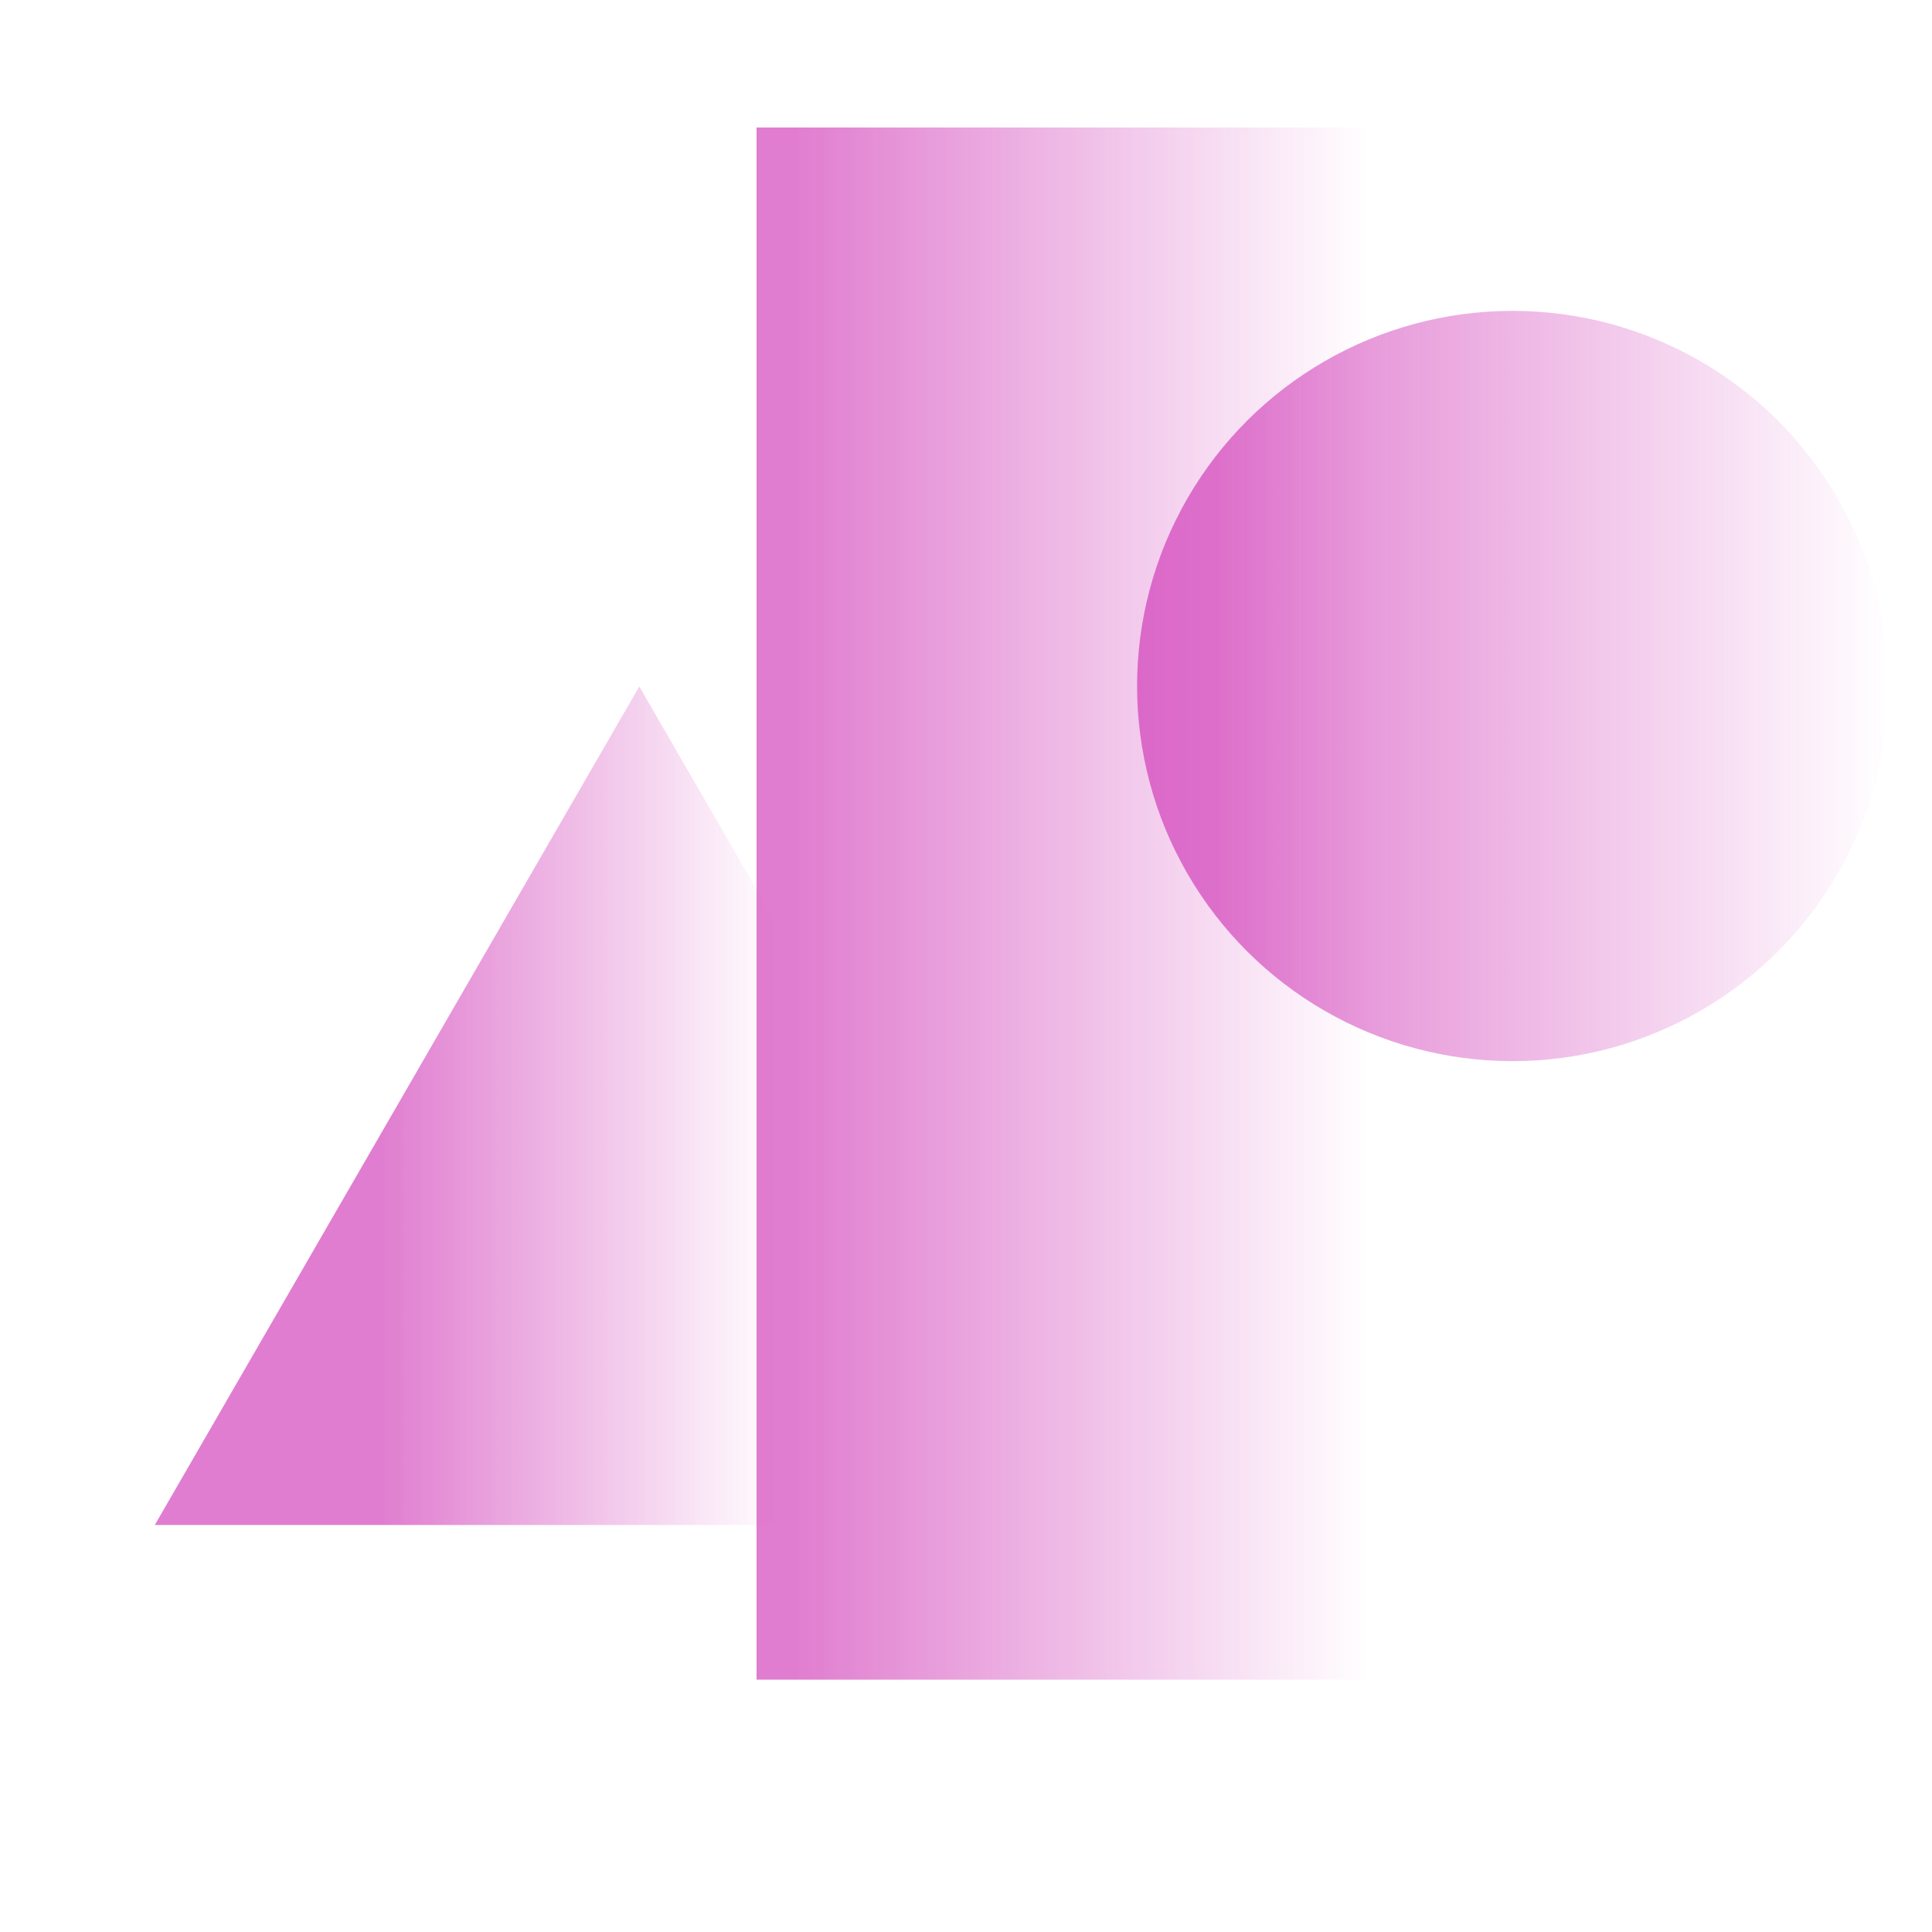
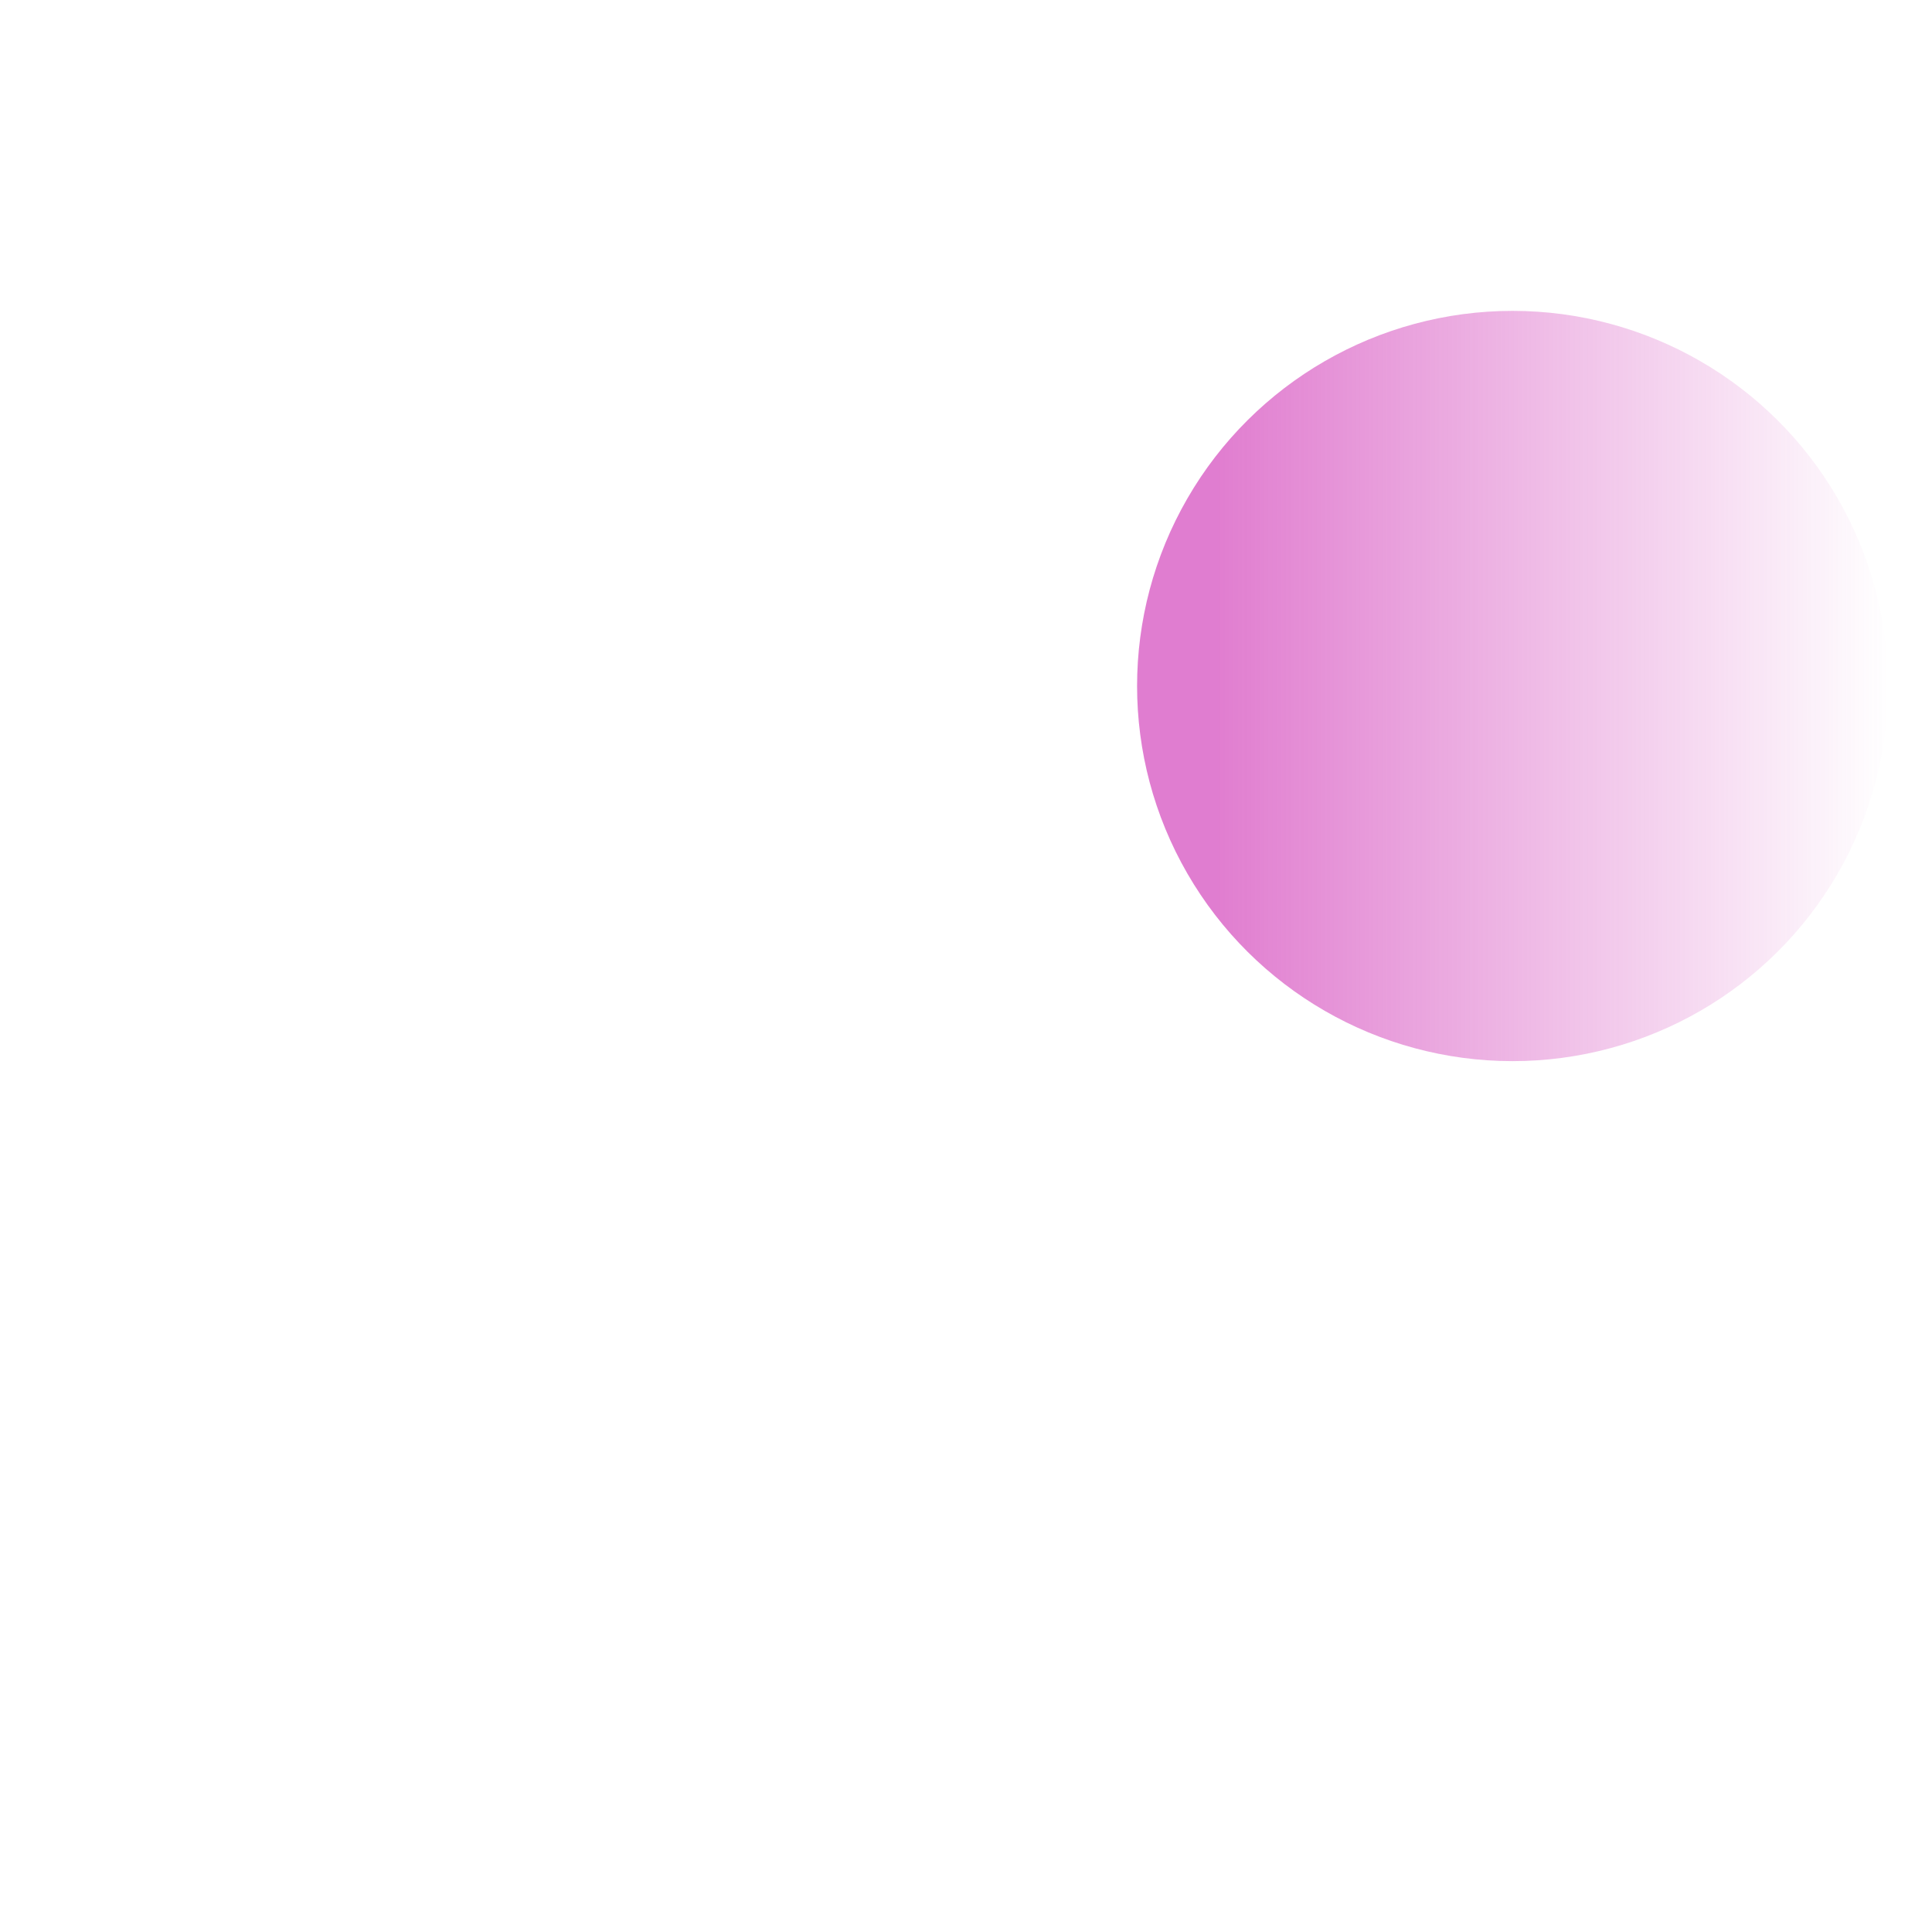
<svg xmlns="http://www.w3.org/2000/svg" width="500" height="500" viewBox="0 0 500 500" fill="none">
-   <path opacity="0.6" d="M165.456 177.661L290.852 394.665L40.059 394.665L165.456 177.661Z" fill="url(#paint0_linear_80_2946)" />
-   <rect opacity="0.6" x="195.793" y="33" width="176.57" height="401.699" fill="url(#paint1_linear_80_2946)" />
  <ellipse opacity="0.6" cx="391.445" cy="177.538" rx="97.084" ry="97.169" transform="rotate(-90 391.445 177.538)" fill="url(#paint2_linear_80_2946)" />
  <defs>
    <linearGradient id="paint0_linear_80_2946" x1="265.531" y1="279.887" x2="65.381" y2="279.887" gradientUnits="userSpaceOnUse">
      <stop offset="0.321" stop-color="#CC27B0" stop-opacity="0" />
      <stop offset="0.833" stop-color="#CC27B0" />
    </linearGradient>
    <linearGradient id="paint1_linear_80_2946" x1="372.363" y1="233.849" x2="195.793" y2="233.849" gradientUnits="userSpaceOnUse">
      <stop offset="0.103" stop-color="#CC27B0" stop-opacity="0" />
      <stop offset="0.942" stop-color="#CC27B0" />
    </linearGradient>
    <linearGradient id="paint2_linear_80_2946" x1="391.445" y1="274.707" x2="391.445" y2="80.368" gradientUnits="userSpaceOnUse">
      <stop stop-color="#CC27B0" stop-opacity="0" />
      <stop offset="0.892" stop-color="#CC27B0" />
    </linearGradient>
  </defs>
</svg>